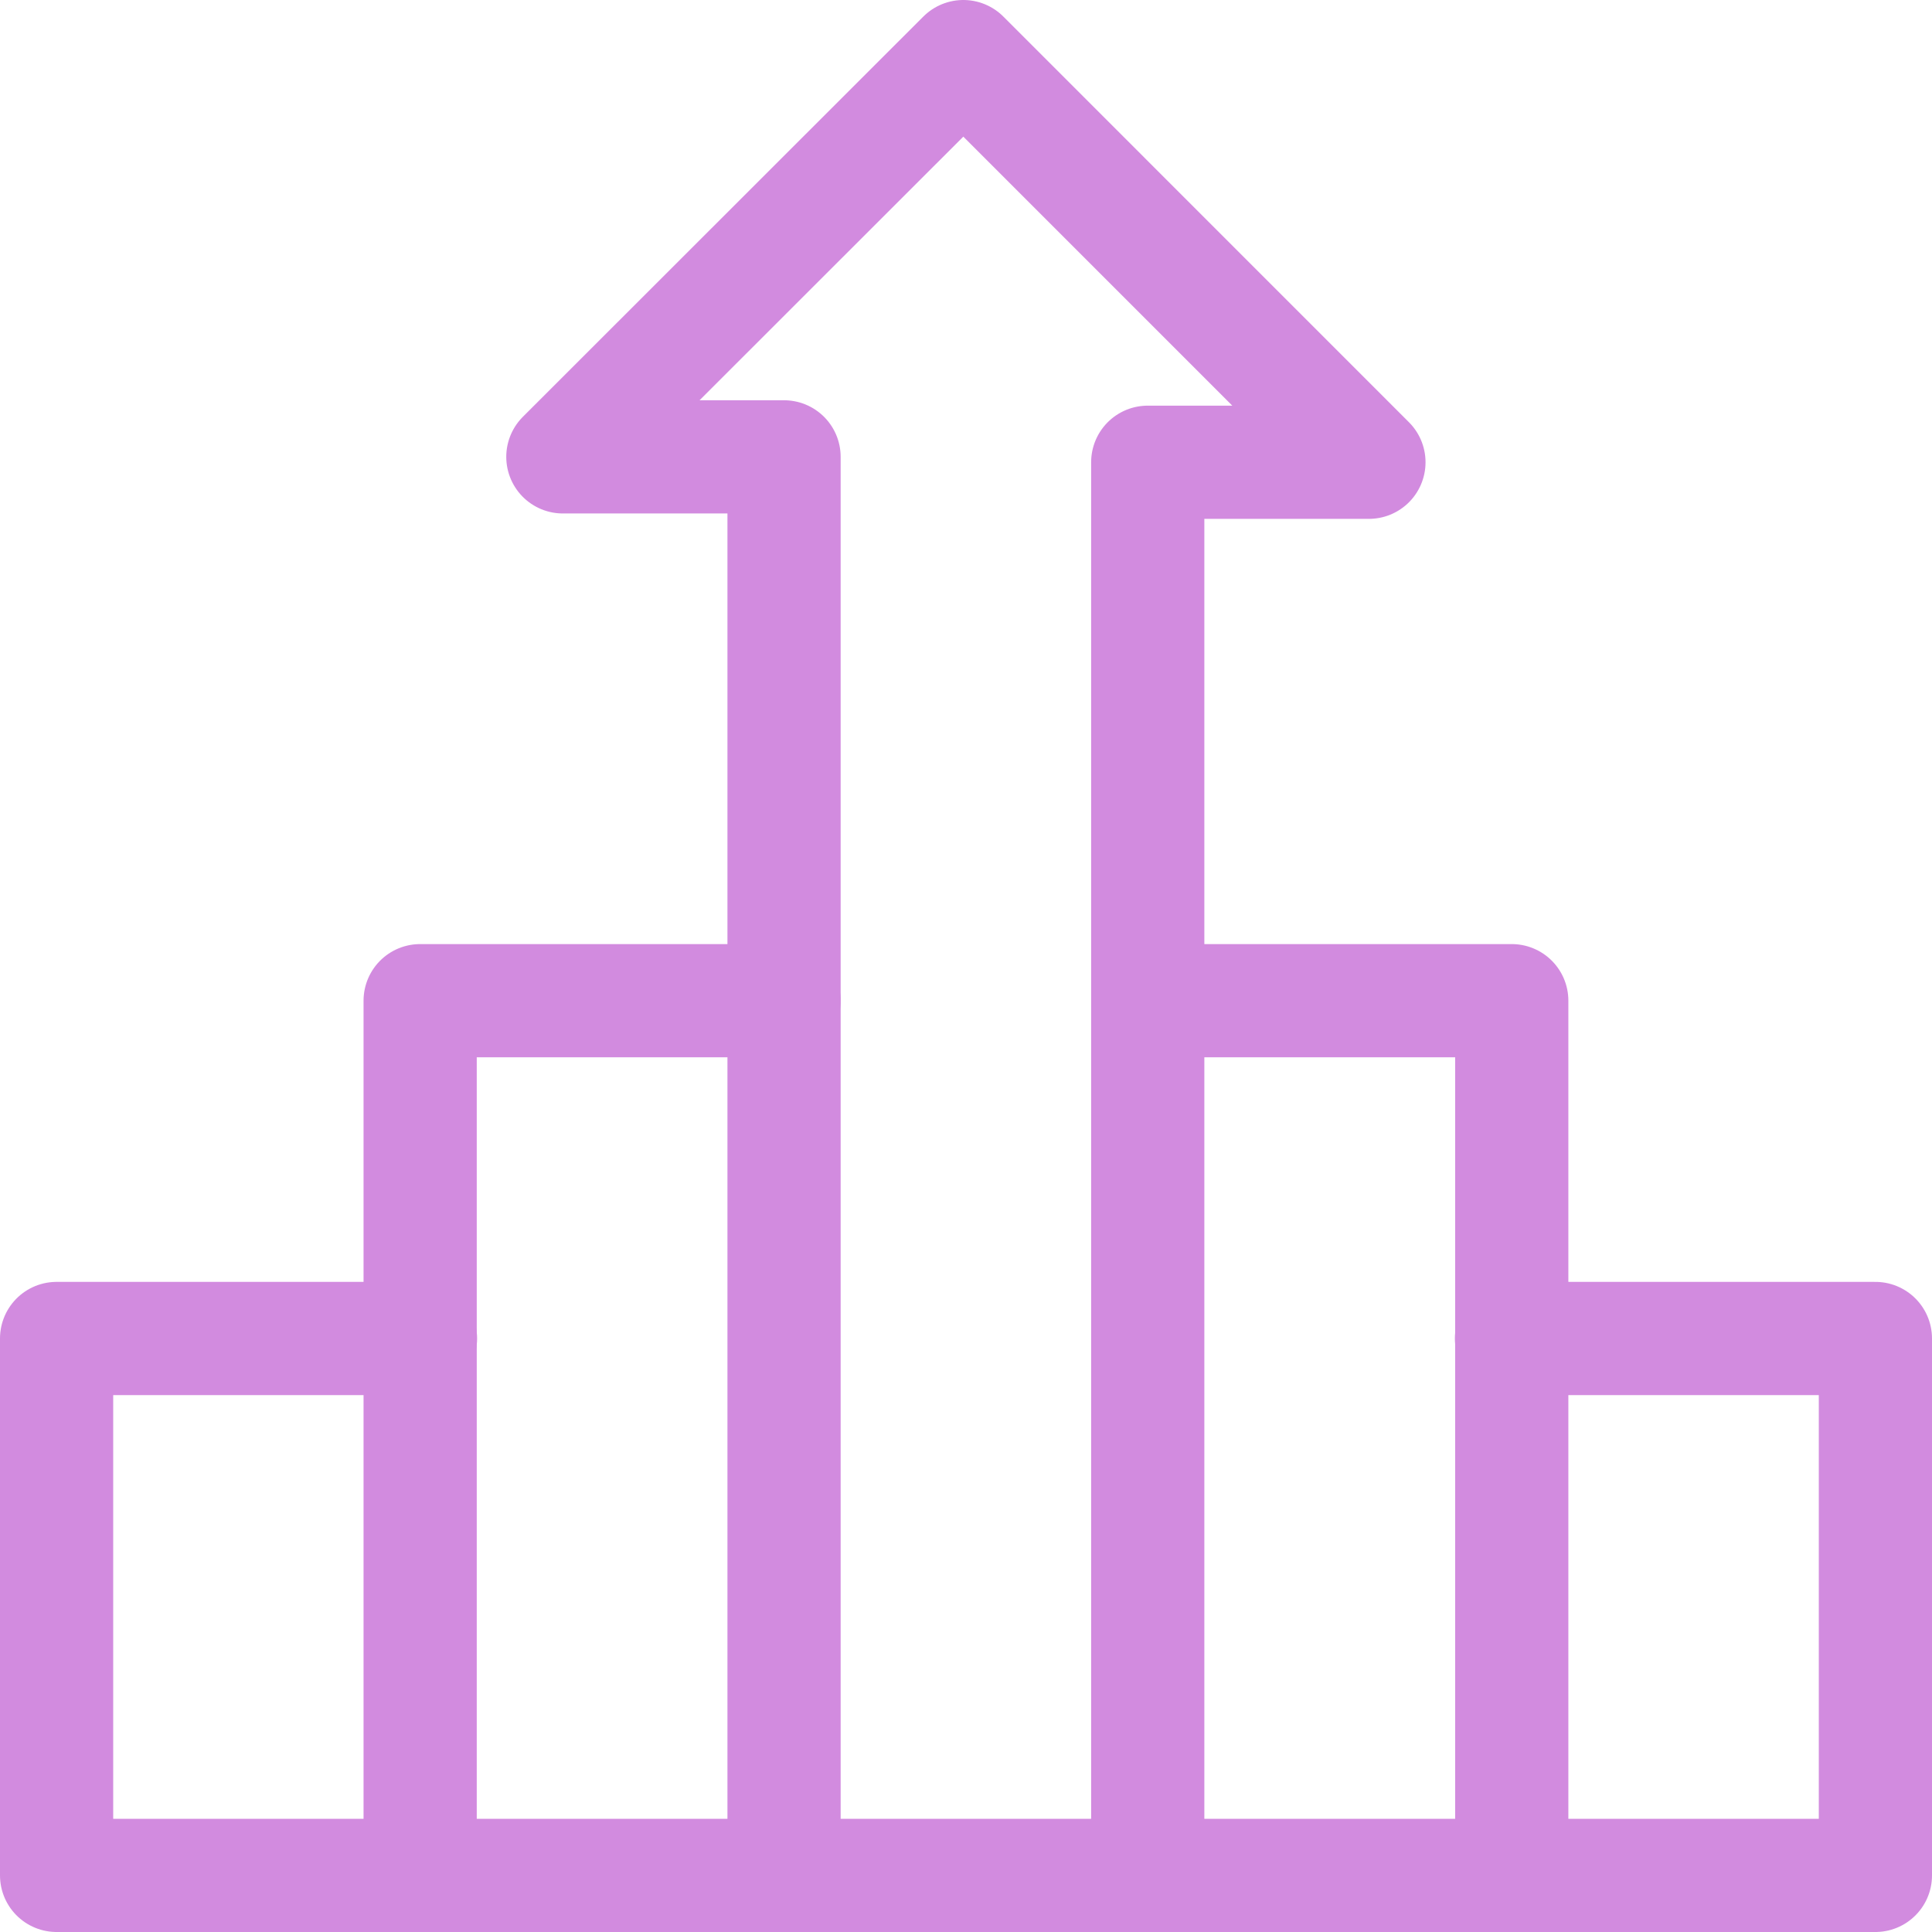
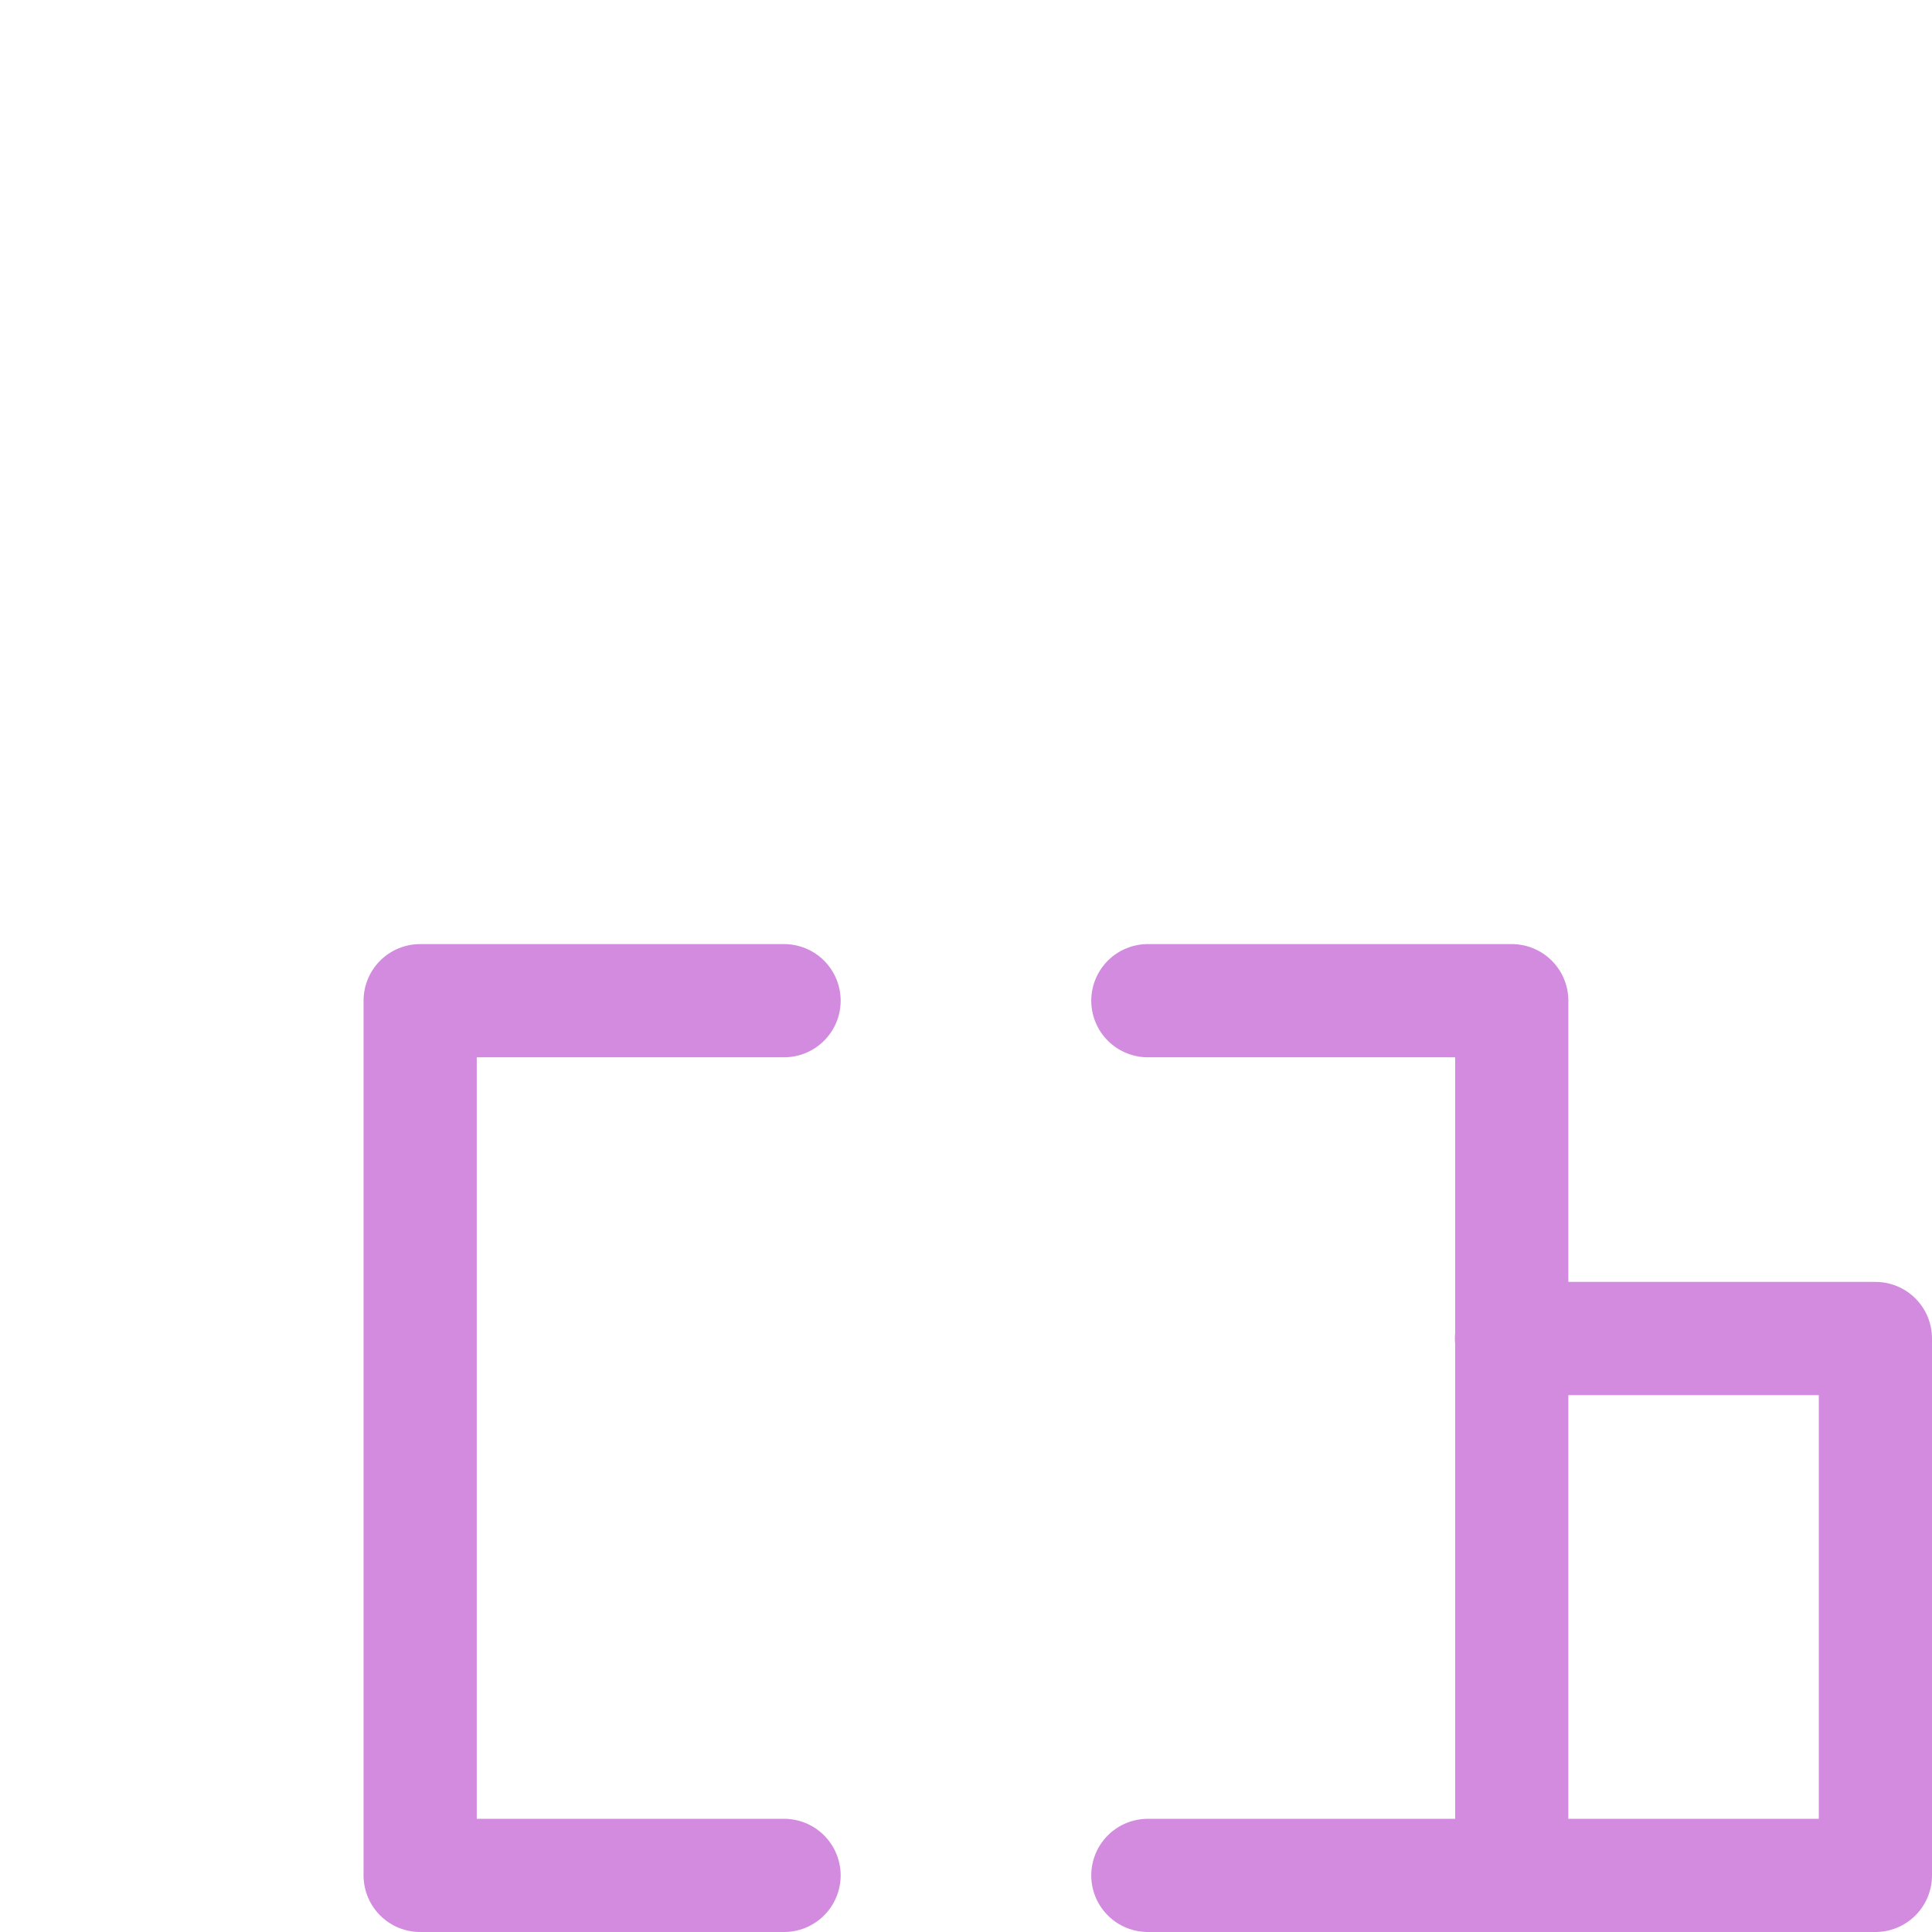
<svg xmlns="http://www.w3.org/2000/svg" version="1.1" id="Capa_1" x="0px" y="0px" viewBox="0 0 512 512" style="enable-background:new 0 0 512 512;" xml:space="preserve" width="300" height="300">
  <g width="100%" height="100%" transform="matrix(1,0,0,1,0,0)">
    <g>
-       <polygon style="stroke-linecap: round; stroke-linejoin: round; stroke-miterlimit: 10;" points="&#10;&#09;&#09;255.295,15 149.164,121.073 207.781,121.073 207.781,497 304.163,497 304.163,122.502 362.78,122.502 &#09;" fill="none" fill-opacity="1" stroke="#d28bdf" stroke-opacity="1" data-original-stroke-color="#000000ff" stroke-width="30" data-original-stroke-width="30" />
      <polyline style="stroke-linecap: round; stroke-linejoin: round; stroke-miterlimit: 10;" points="&#10;&#09;&#09;207.782,265.193 111.345,265.193 111.345,497 207.782,497 &#09;" fill="none" fill-opacity="1" stroke="#d28bdf" stroke-opacity="1" data-original-stroke-color="#000000ff" stroke-width="30" data-original-stroke-width="30" />
      <polyline style="stroke-linecap: round; stroke-linejoin: round; stroke-miterlimit: 10;" points="&#10;&#09;&#09;304.194,497 400.631,497 400.631,265.193 304.194,265.193 &#09;" fill="none" fill-opacity="1" stroke="#d28bdf" stroke-opacity="1" data-original-stroke-color="#000000ff" stroke-width="30" data-original-stroke-width="30" />
      <polyline style="stroke-linecap: round; stroke-linejoin: round; stroke-miterlimit: 10;" points="&#10;&#09;&#09;400.563,497 497,497 497,354.712 400.563,354.712 &#09;" fill="none" fill-opacity="1" stroke="#d28bdf" stroke-opacity="1" data-original-stroke-color="#000000ff" stroke-width="30" data-original-stroke-width="30" />
-       <polyline style="stroke-linecap: round; stroke-linejoin: round; stroke-miterlimit: 10;" points="&#10;&#09;&#09;111.437,354.712 15,354.712 15,497 111.437,497 &#09;" fill="none" fill-opacity="1" stroke="#d28bdf" stroke-opacity="1" data-original-stroke-color="#000000ff" stroke-width="30" data-original-stroke-width="30" />
    </g>
  </g>
</svg>